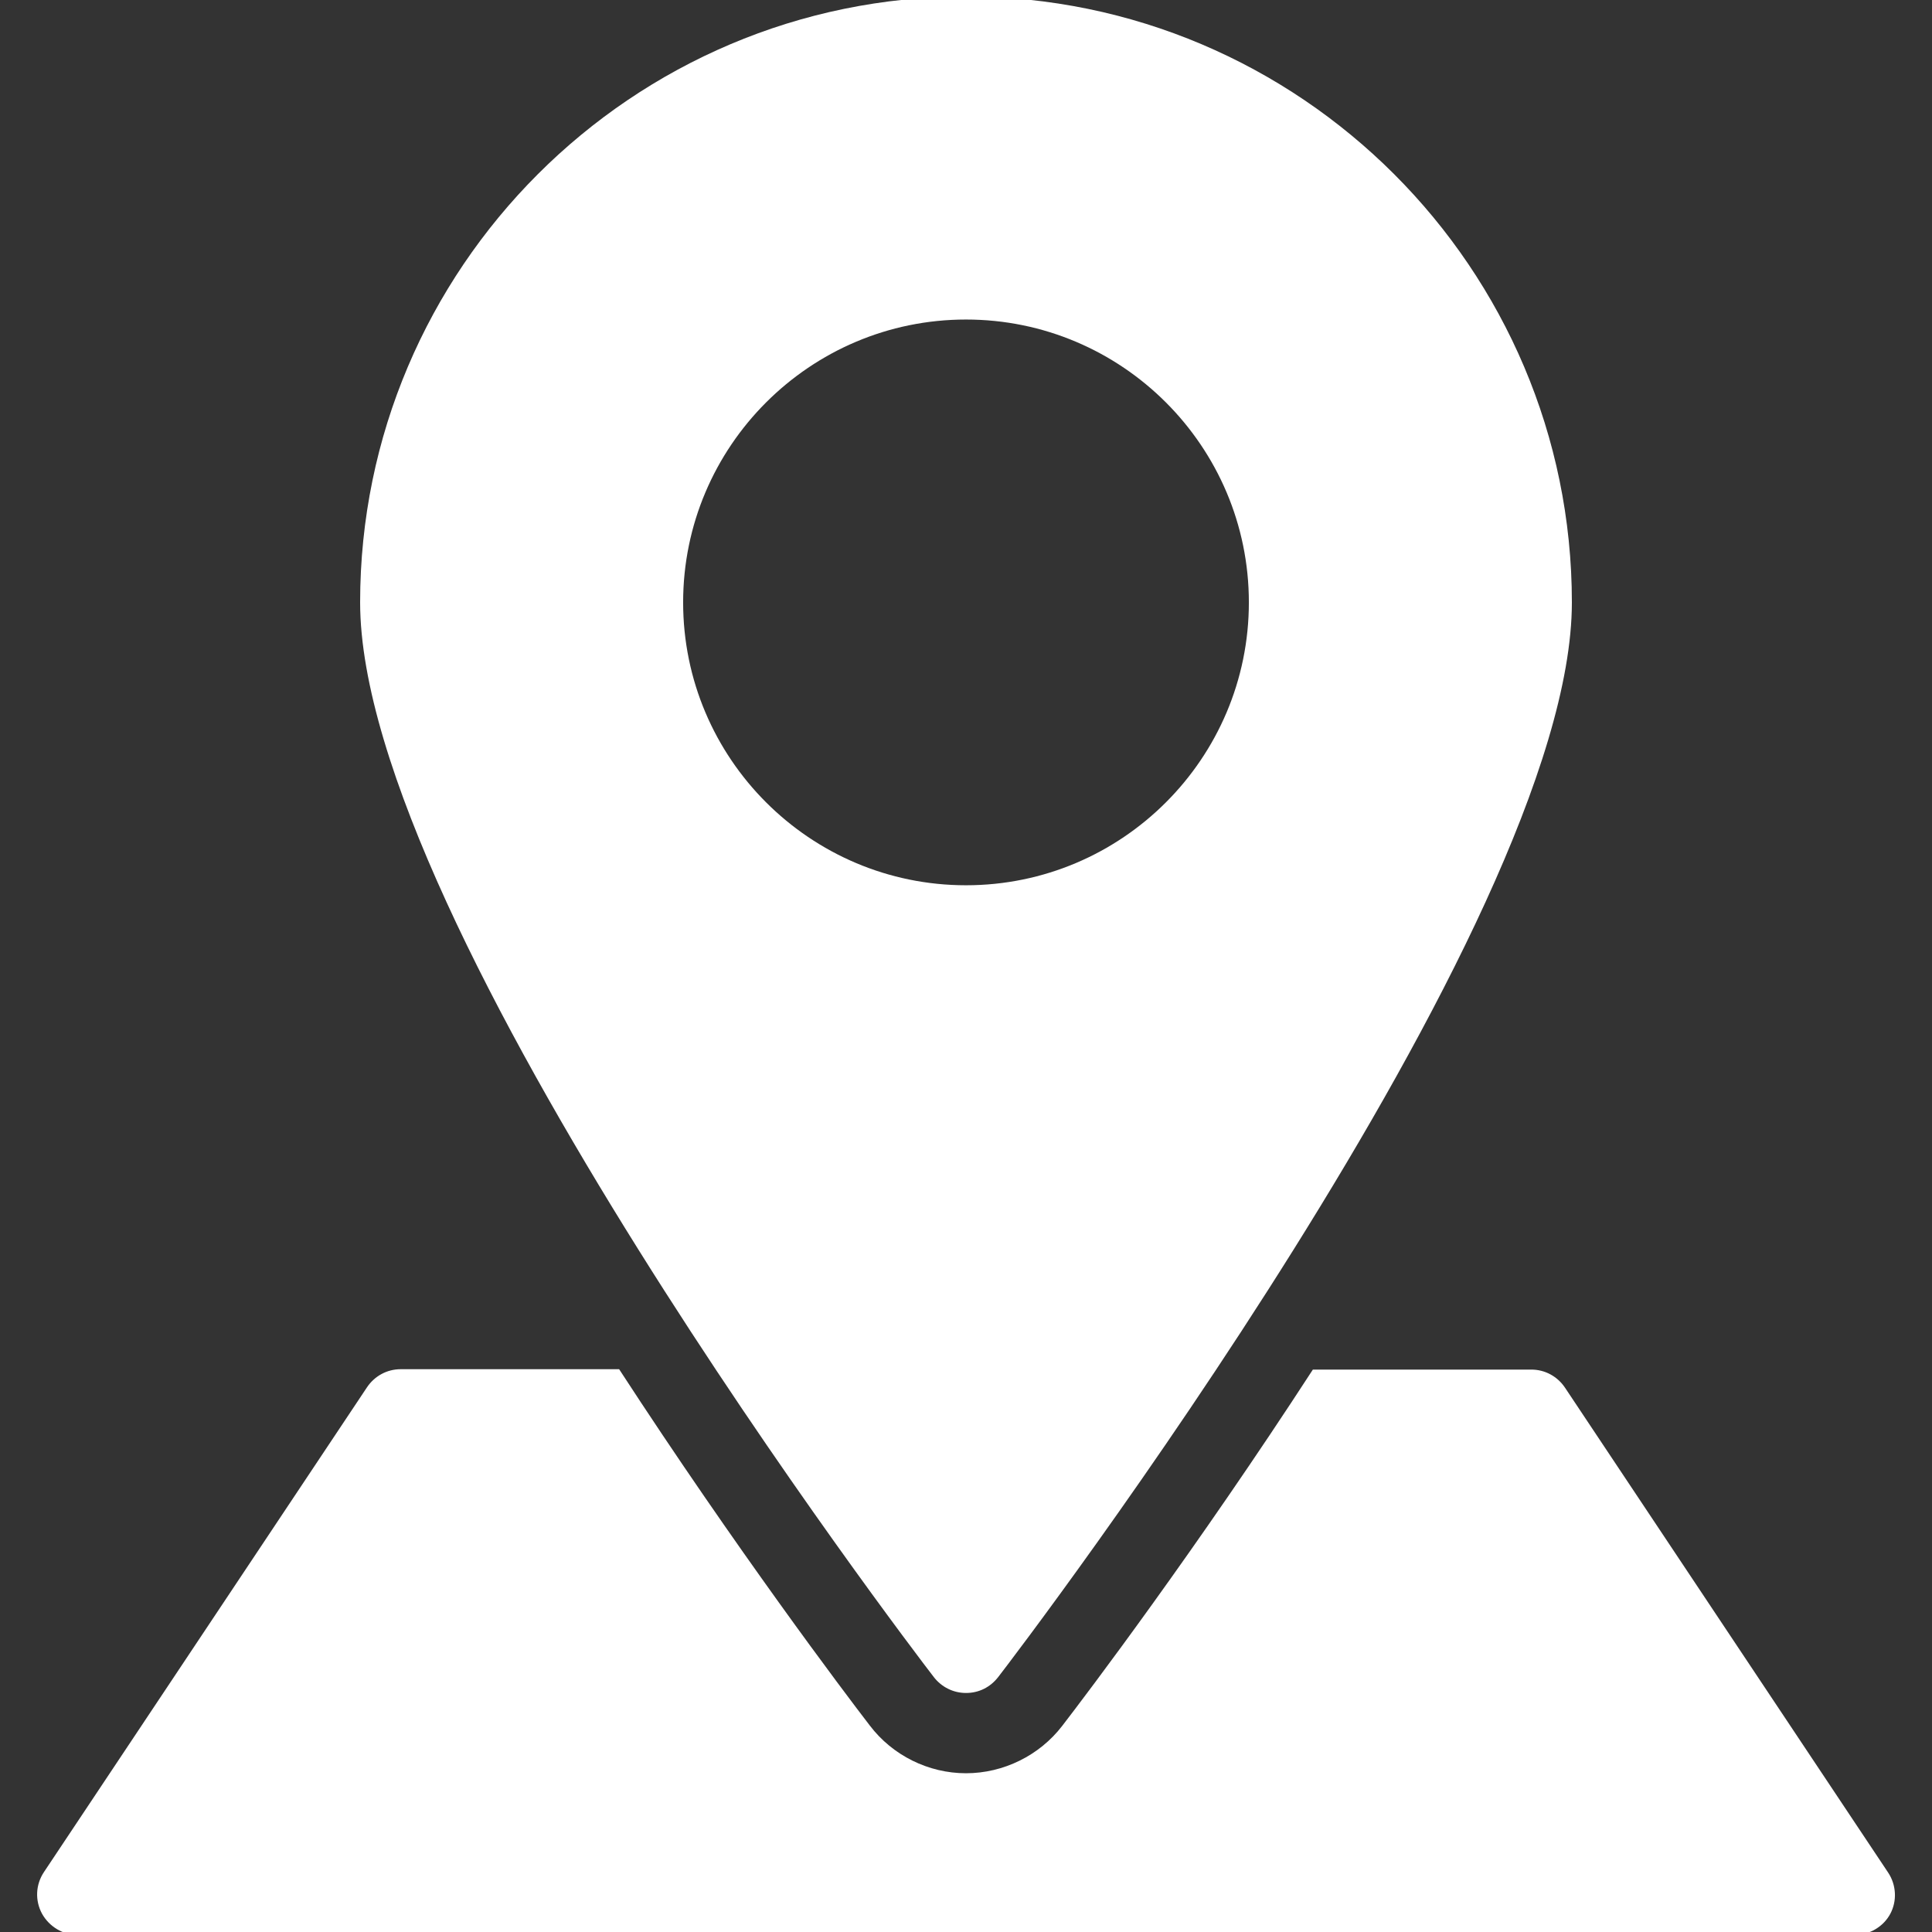
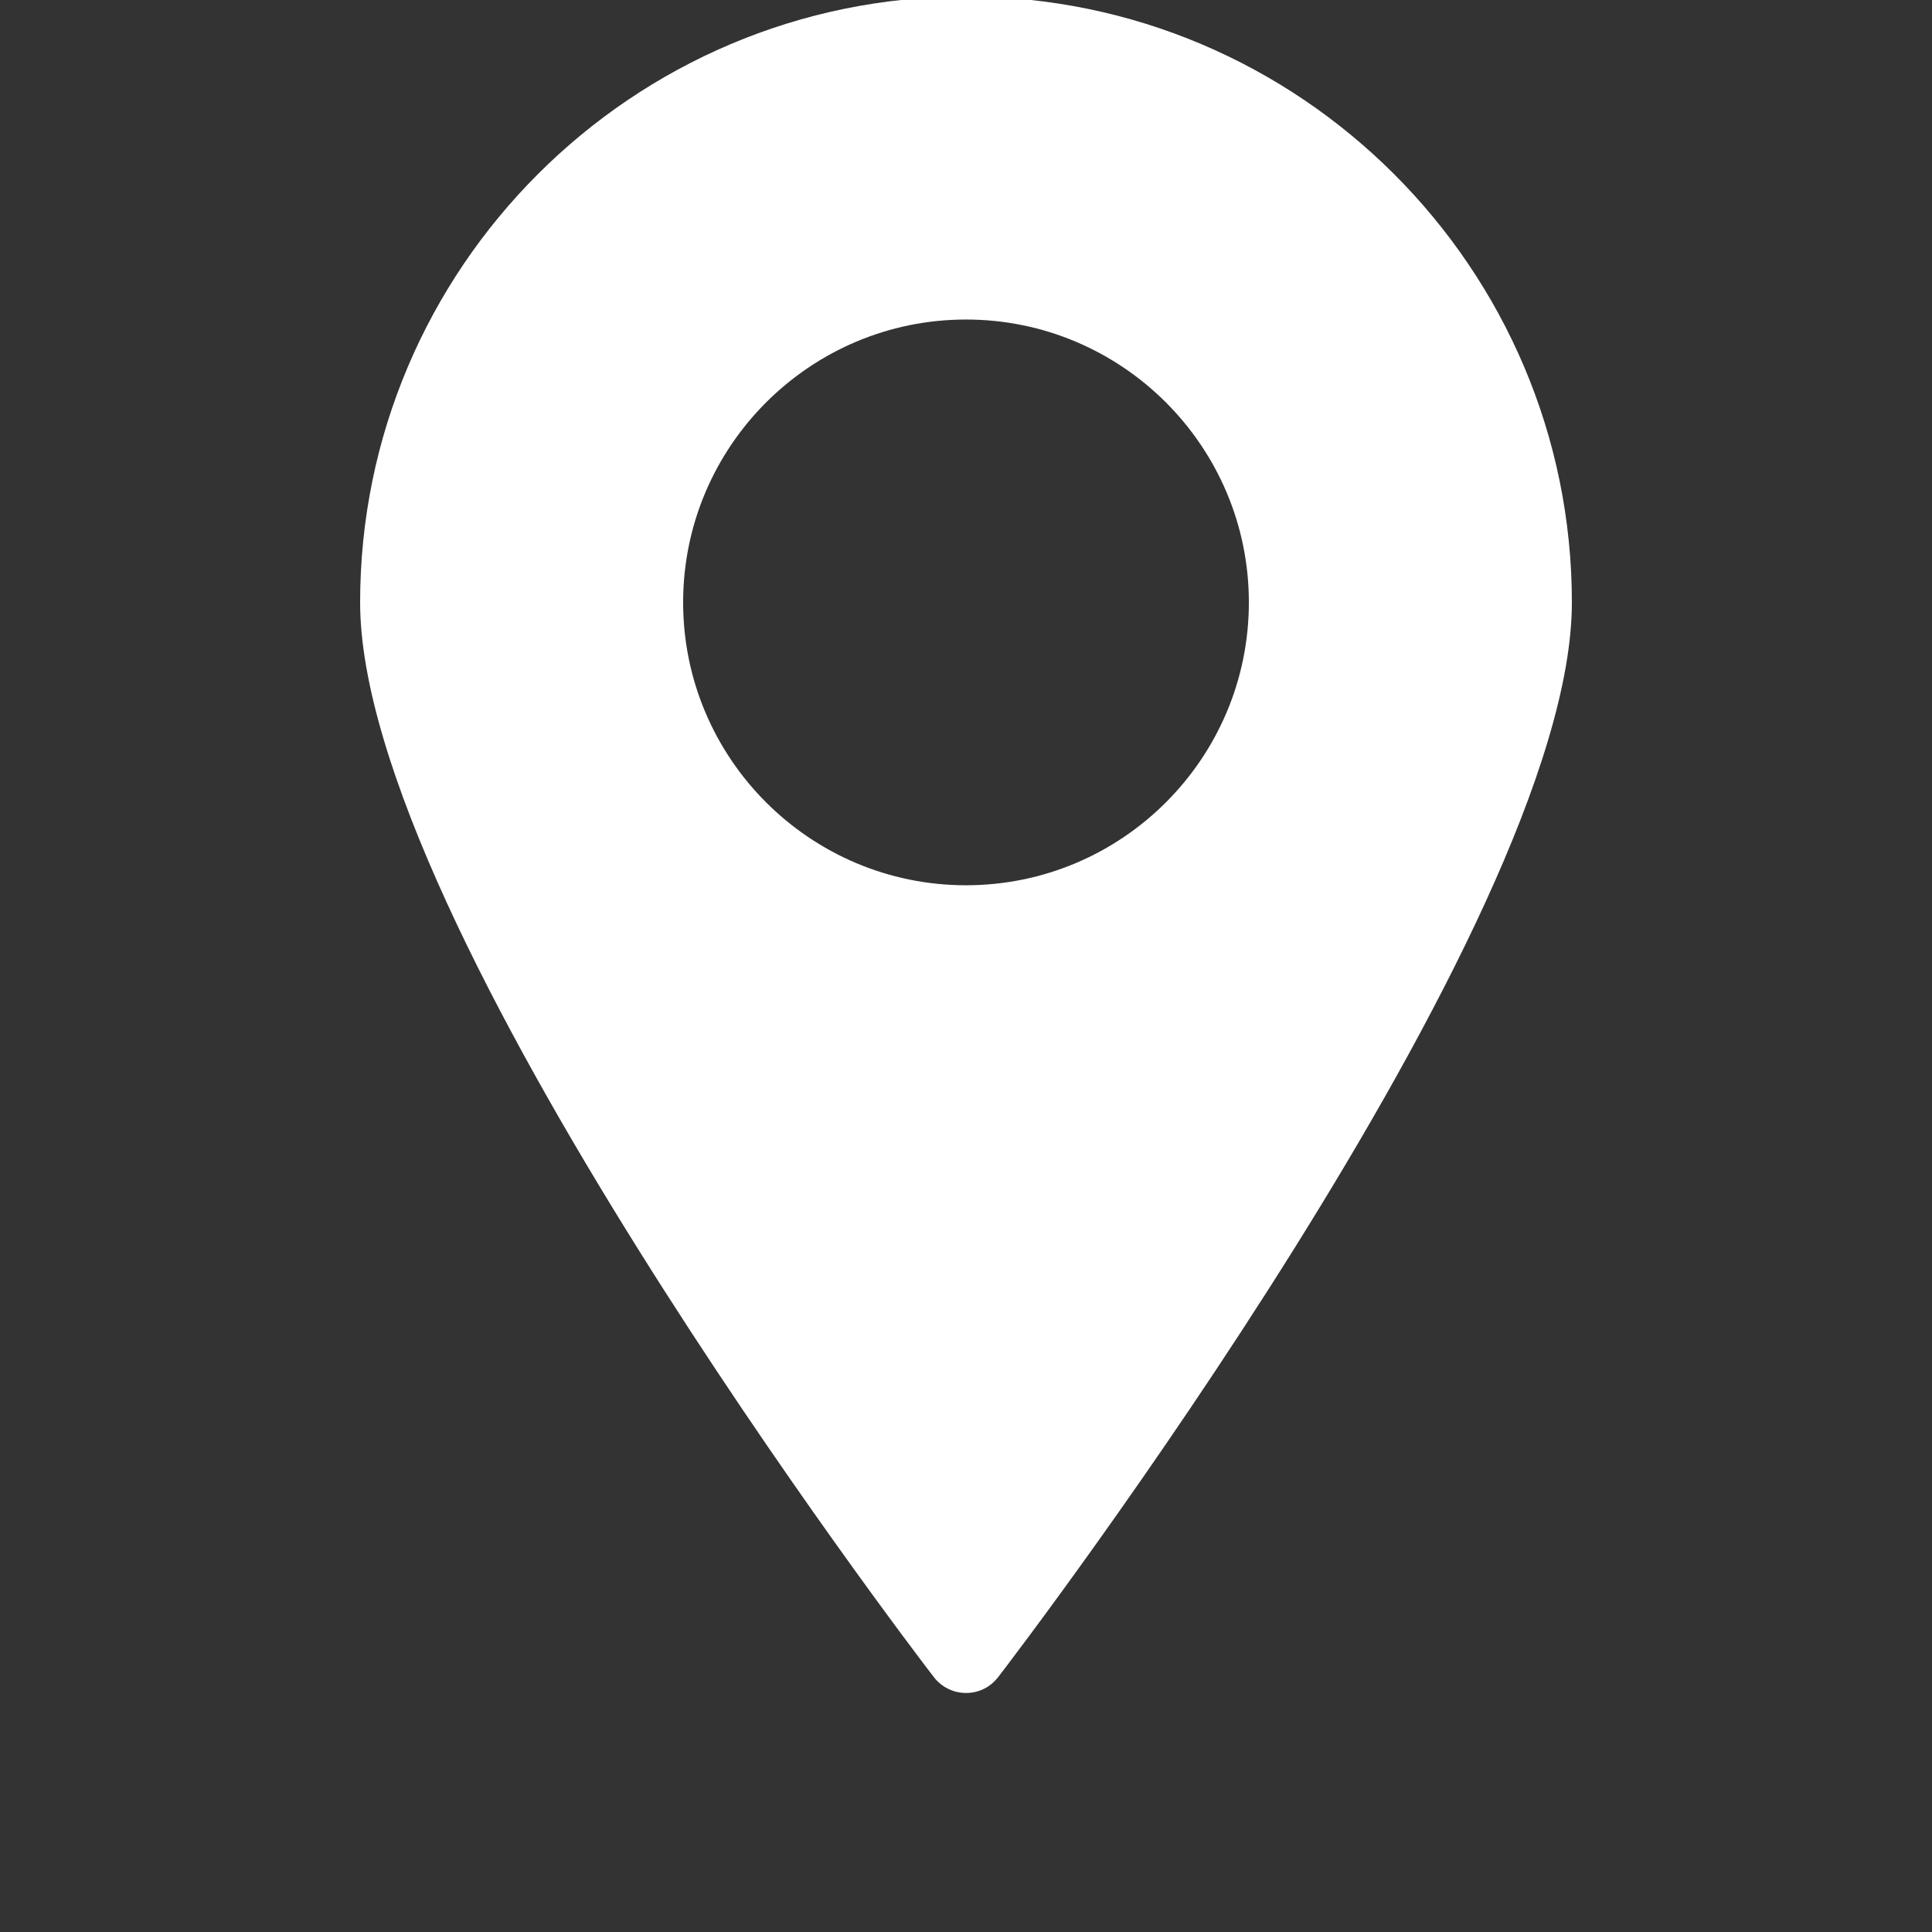
<svg xmlns="http://www.w3.org/2000/svg" width="100%" height="100%" viewBox="0 0 25 25" version="1.1" xml:space="preserve" style="fill-rule:evenodd;clip-rule:evenodd;stroke-linejoin:round;stroke-miterlimit:2;">
  <rect x="0" y="0" width="25" height="25" fill="#333333" stroke="none" />
  <g transform="matrix(1,0,0,1,-934.591,-8147.96)">
    <g transform="matrix(1,0,0,1,0,223.929)">
      <g transform="matrix(0.049,0,0,0.049,947.091,7936.53)">
        <g transform="matrix(1,0,0,1,-256,-256)">
          <g>
            <g>
              <path d="M256,0C167.8,0 96,71.8 96,160C96,245.1 241.3,435.8 247.5,443.8C249.5,446.4 252.6,448 256,448C259.4,448 262.4,446.5 264.5,443.8C270.7,435.8 416,245.1 416,160C416,71.8 344.2,0 256,0ZM256,234.7C214.8,234.7 181.3,201.2 181.3,160C181.3,118.8 214.8,85.3 256,85.3C297.2,85.3 330.7,118.8 330.7,160C330.7,201.2 297.2,234.7 256,234.7Z" style="fill:white;fill-rule:nonzero;" />
            </g>
          </g>
          <g>
            <g>
-               <path d="M499.5,495.4L414.2,367.4C412.2,364.4 408.9,362.6 405.3,362.6L347.6,362.6C316.7,410.2 288.1,448 281.4,456.7C275.4,464.5 265.9,469.2 256,469.2C246.1,469.2 236.6,464.5 230.6,456.6C223.9,447.9 195.3,410 164.4,362.5L106.7,362.5C103.1,362.5 99.8,364.3 97.8,367.3L12.5,495.3C10.3,498.6 10.1,502.8 12,506.3C13.9,509.7 17.5,511.9 21.4,511.9L490.7,511.9C494.6,511.9 498.3,509.7 500.1,506.3C501.9,502.9 501.7,498.7 499.5,495.4Z" style="fill:white;fill-rule:nonzero;" />
-             </g>
+               </g>
          </g>
        </g>
      </g>
    </g>
  </g>
</svg>